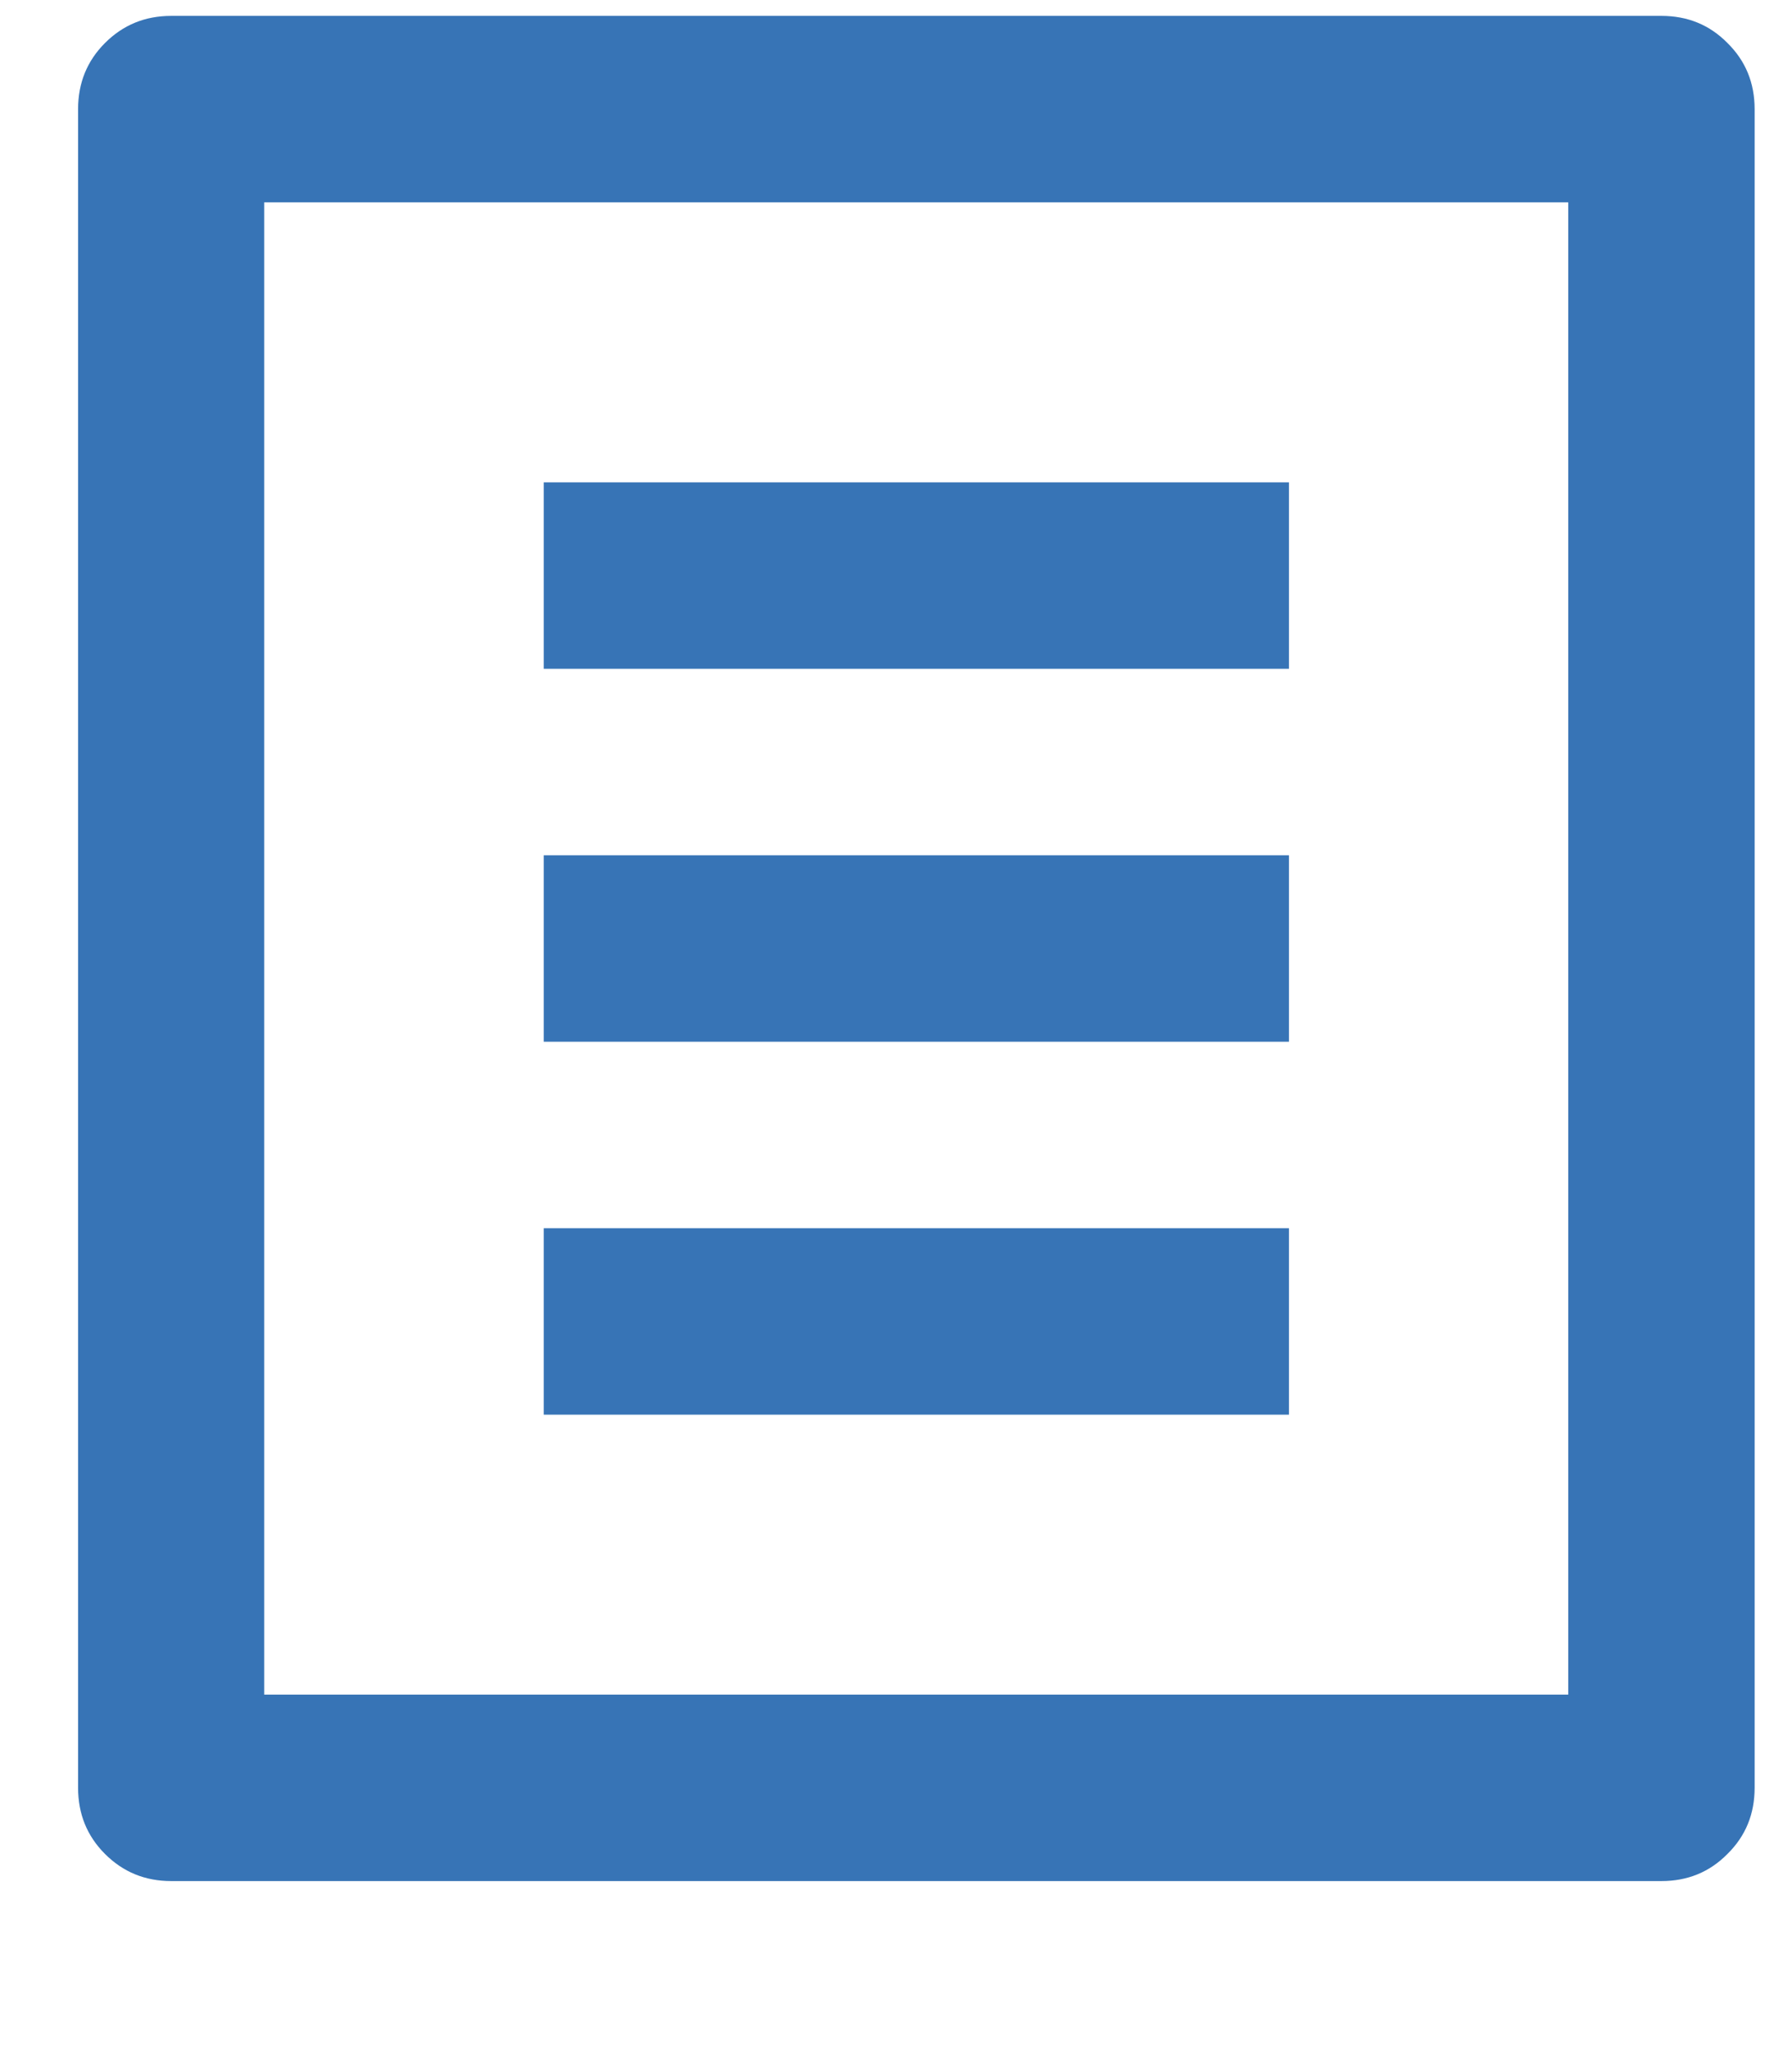
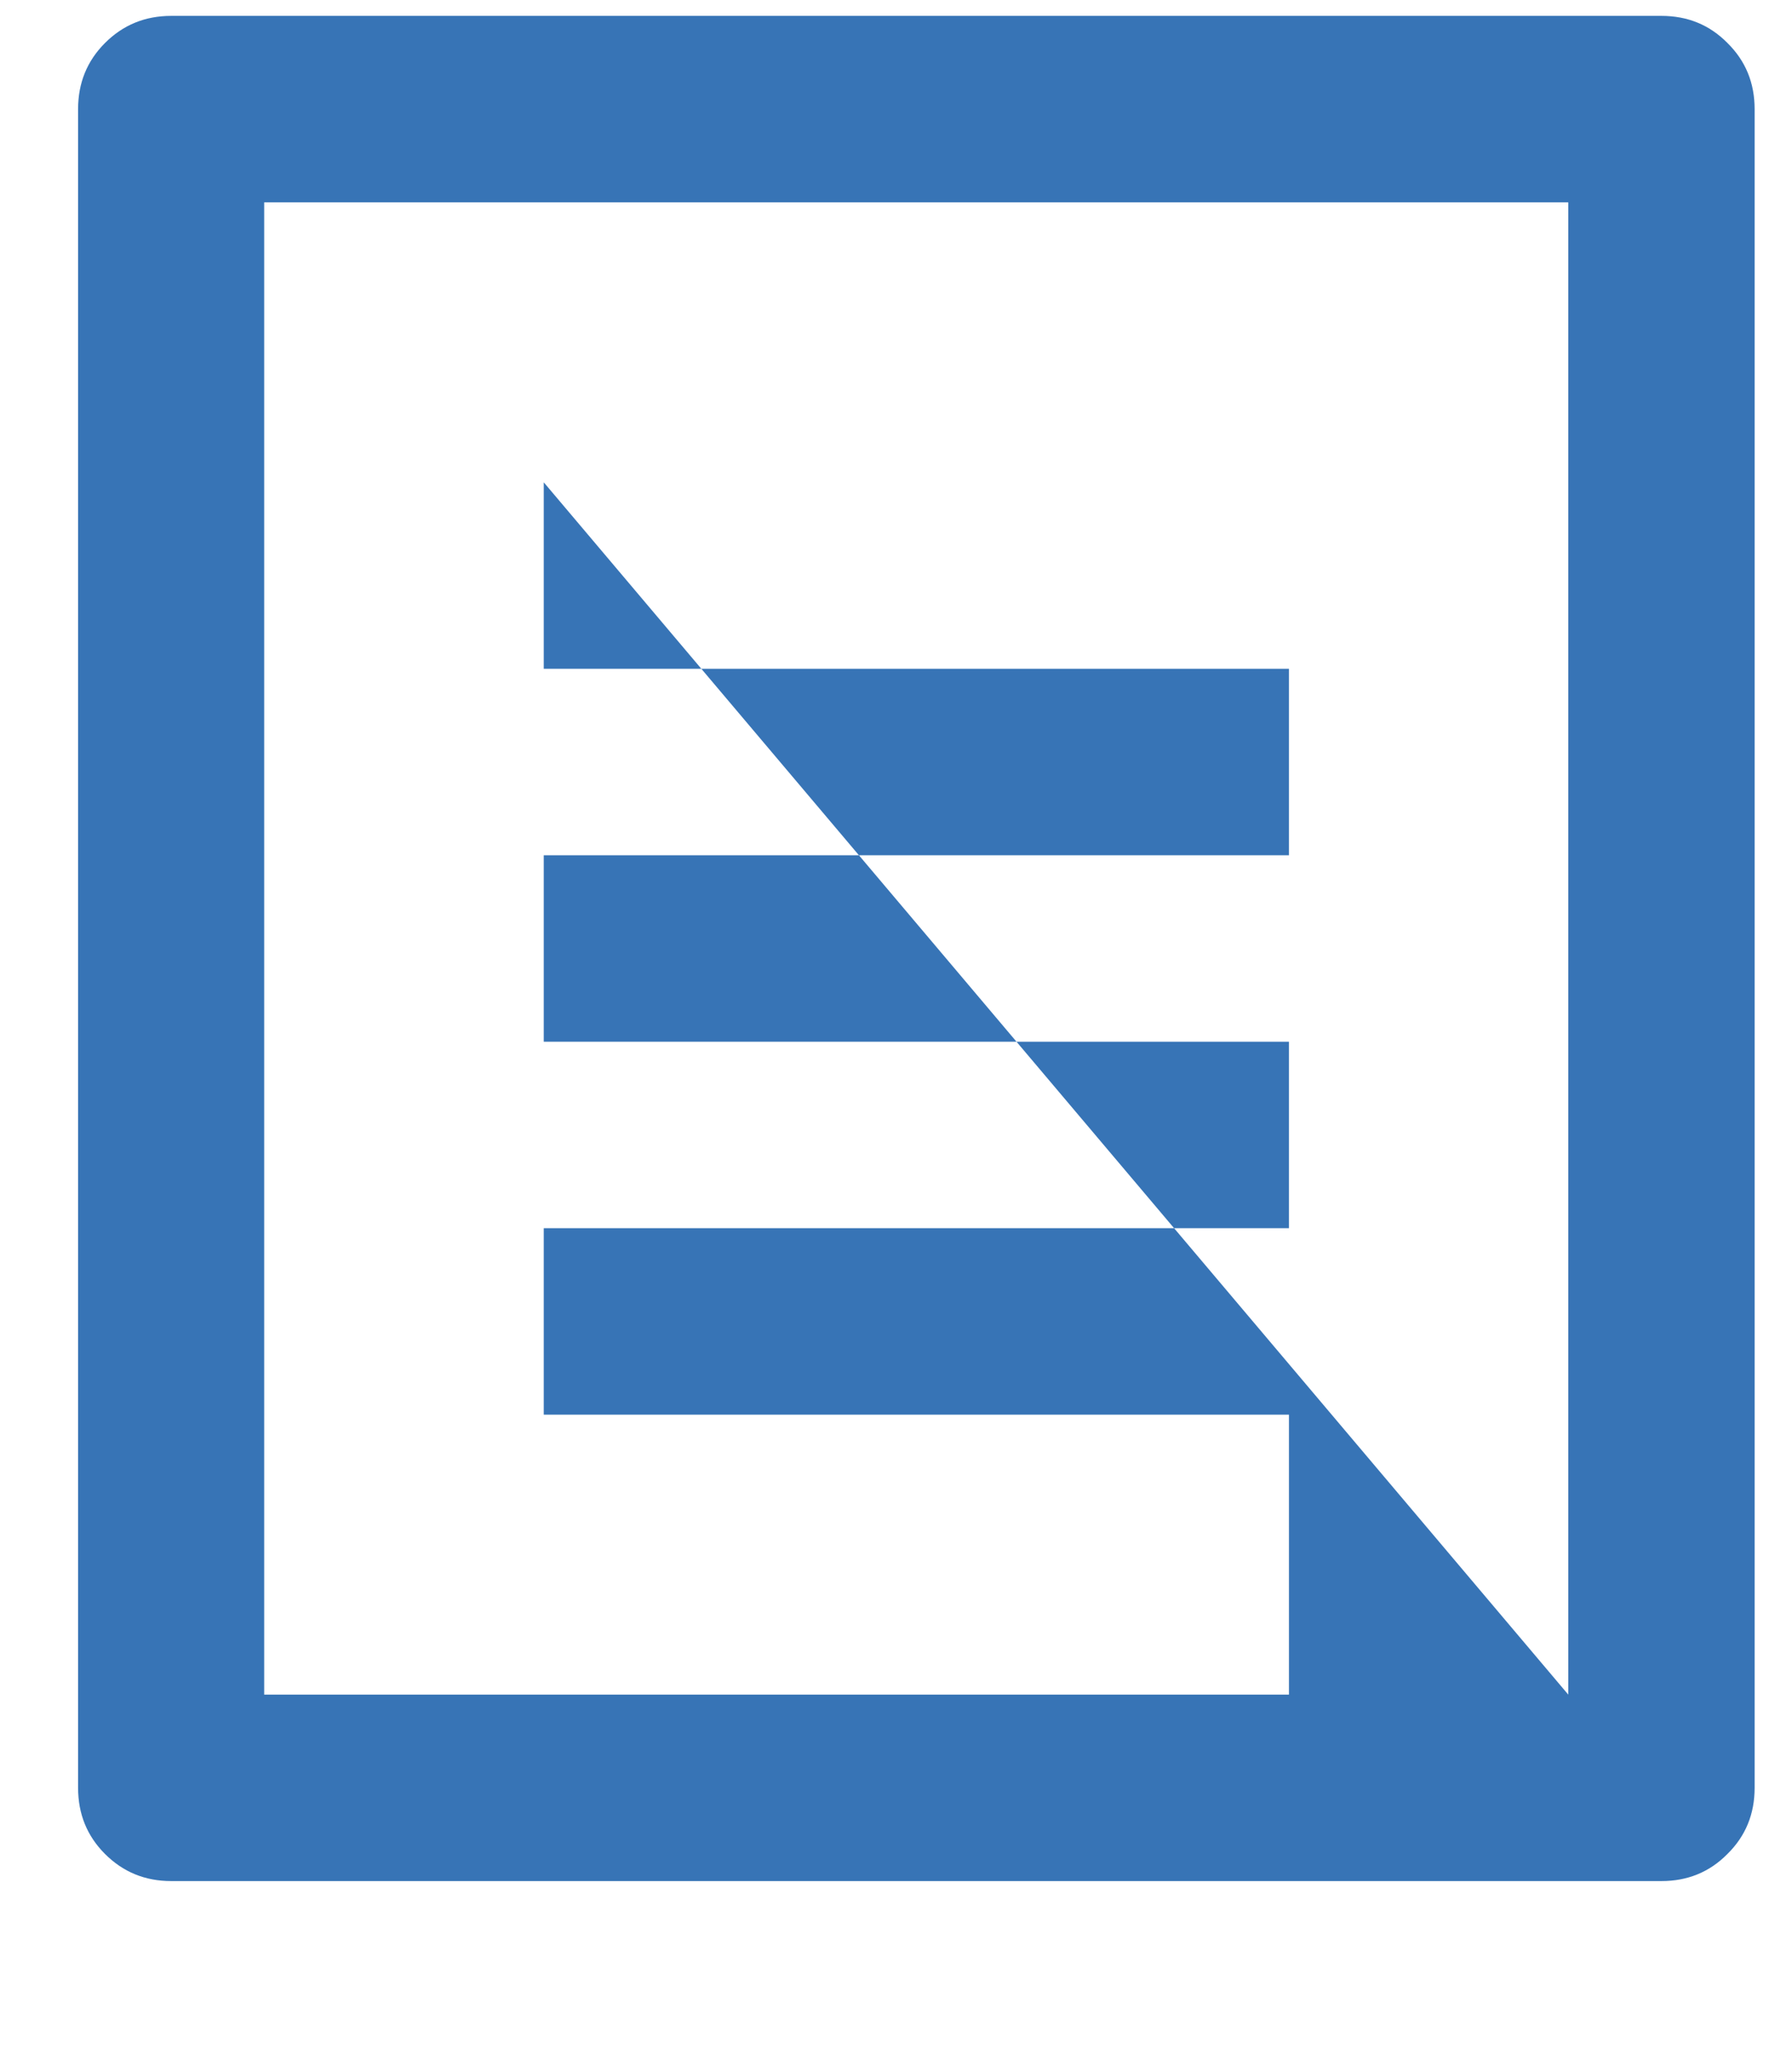
<svg xmlns="http://www.w3.org/2000/svg" width="7" height="8" viewBox="0 0 7 8" fill="none">
-   <path d="M6.49 7.344H0.669C0.567 7.344 0.481 7.309 0.41 7.238C0.34 7.168 0.305 7.082 0.305 6.98V0.426C0.305 0.324 0.34 0.238 0.41 0.168C0.481 0.097 0.567 0.062 0.669 0.062H6.49C6.592 0.062 6.678 0.097 6.748 0.168C6.819 0.238 6.854 0.324 6.854 0.426V6.98C6.854 7.082 6.819 7.168 6.748 7.238C6.678 7.309 6.592 7.344 6.49 7.344ZM6.126 6.616V0.79H1.032V6.616H6.126ZM2.124 1.883H5.035V2.611H2.124V1.883ZM2.124 3.339H5.035V4.067H2.124V3.339ZM2.124 4.795H5.035V5.523H2.124V4.795Z" fill="#3774B6" />
+   <path d="M6.49 7.344H0.669C0.567 7.344 0.481 7.309 0.41 7.238C0.34 7.168 0.305 7.082 0.305 6.98V0.426C0.305 0.324 0.34 0.238 0.41 0.168C0.481 0.097 0.567 0.062 0.669 0.062H6.49C6.592 0.062 6.678 0.097 6.748 0.168C6.819 0.238 6.854 0.324 6.854 0.426V6.98C6.854 7.082 6.819 7.168 6.748 7.238C6.678 7.309 6.592 7.344 6.49 7.344ZM6.126 6.616V0.79H1.032V6.616H6.126ZH5.035V2.611H2.124V1.883ZM2.124 3.339H5.035V4.067H2.124V3.339ZM2.124 4.795H5.035V5.523H2.124V4.795Z" fill="#3774B6" />
</svg>